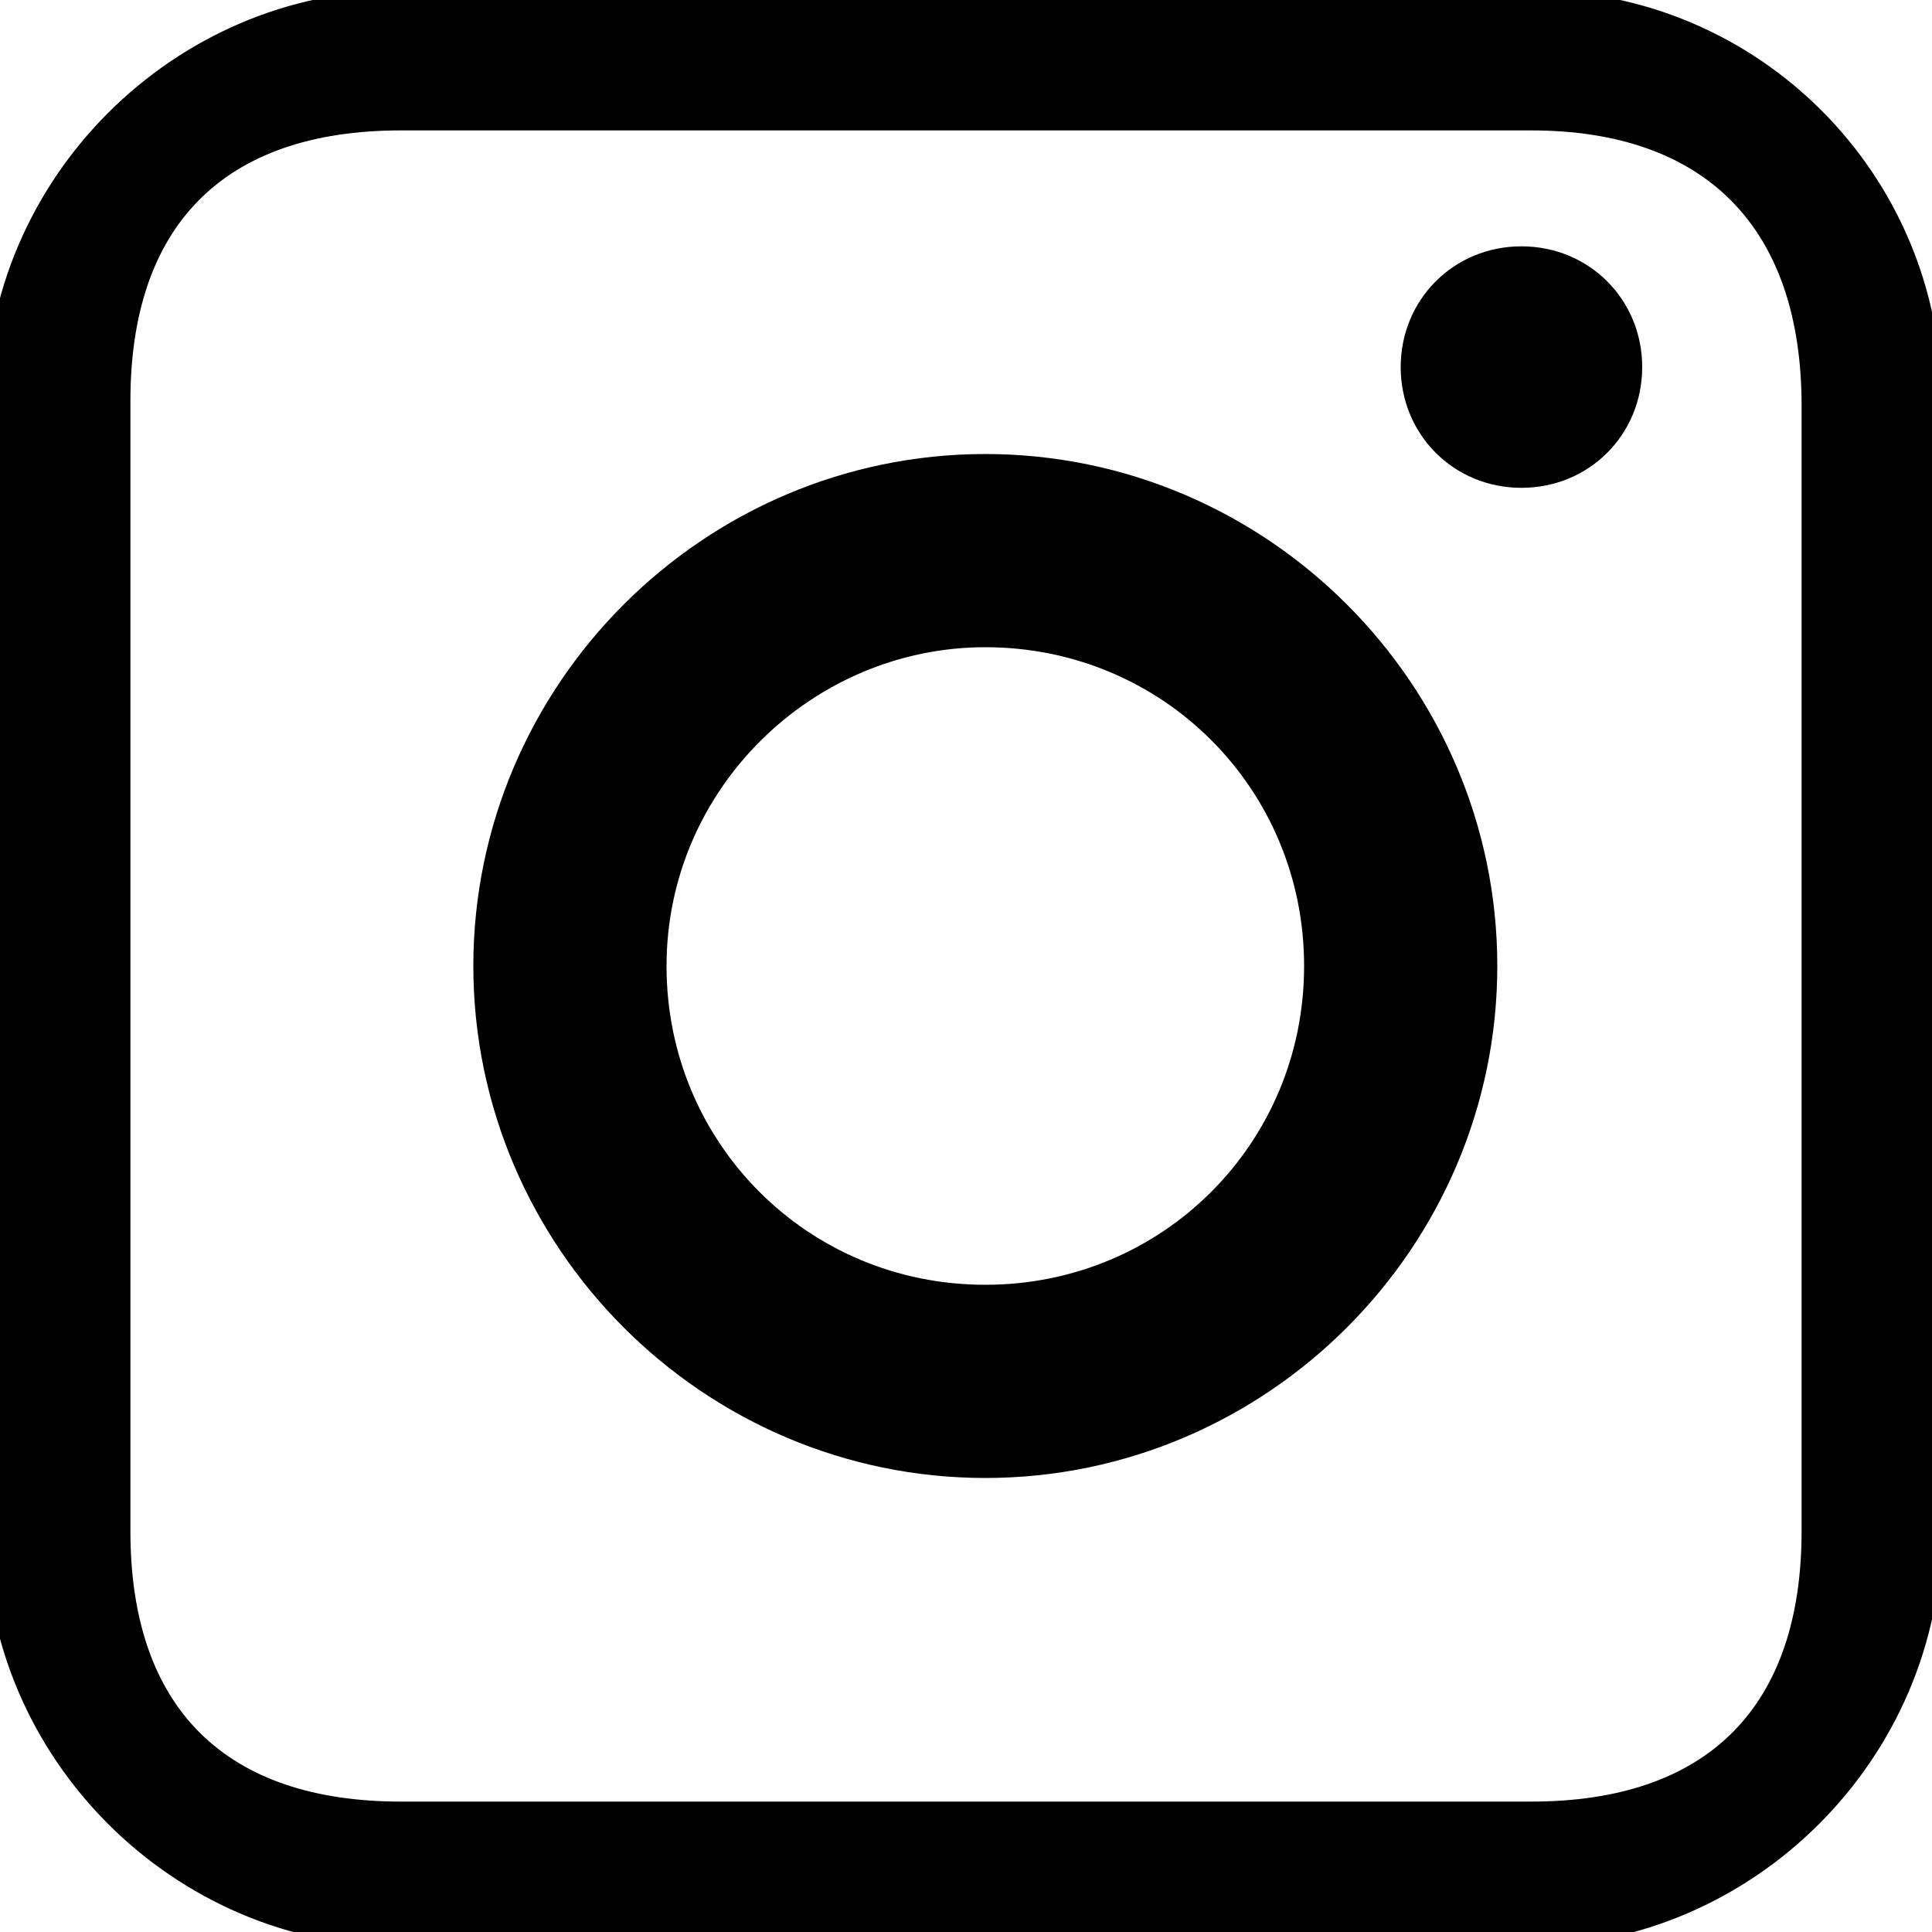
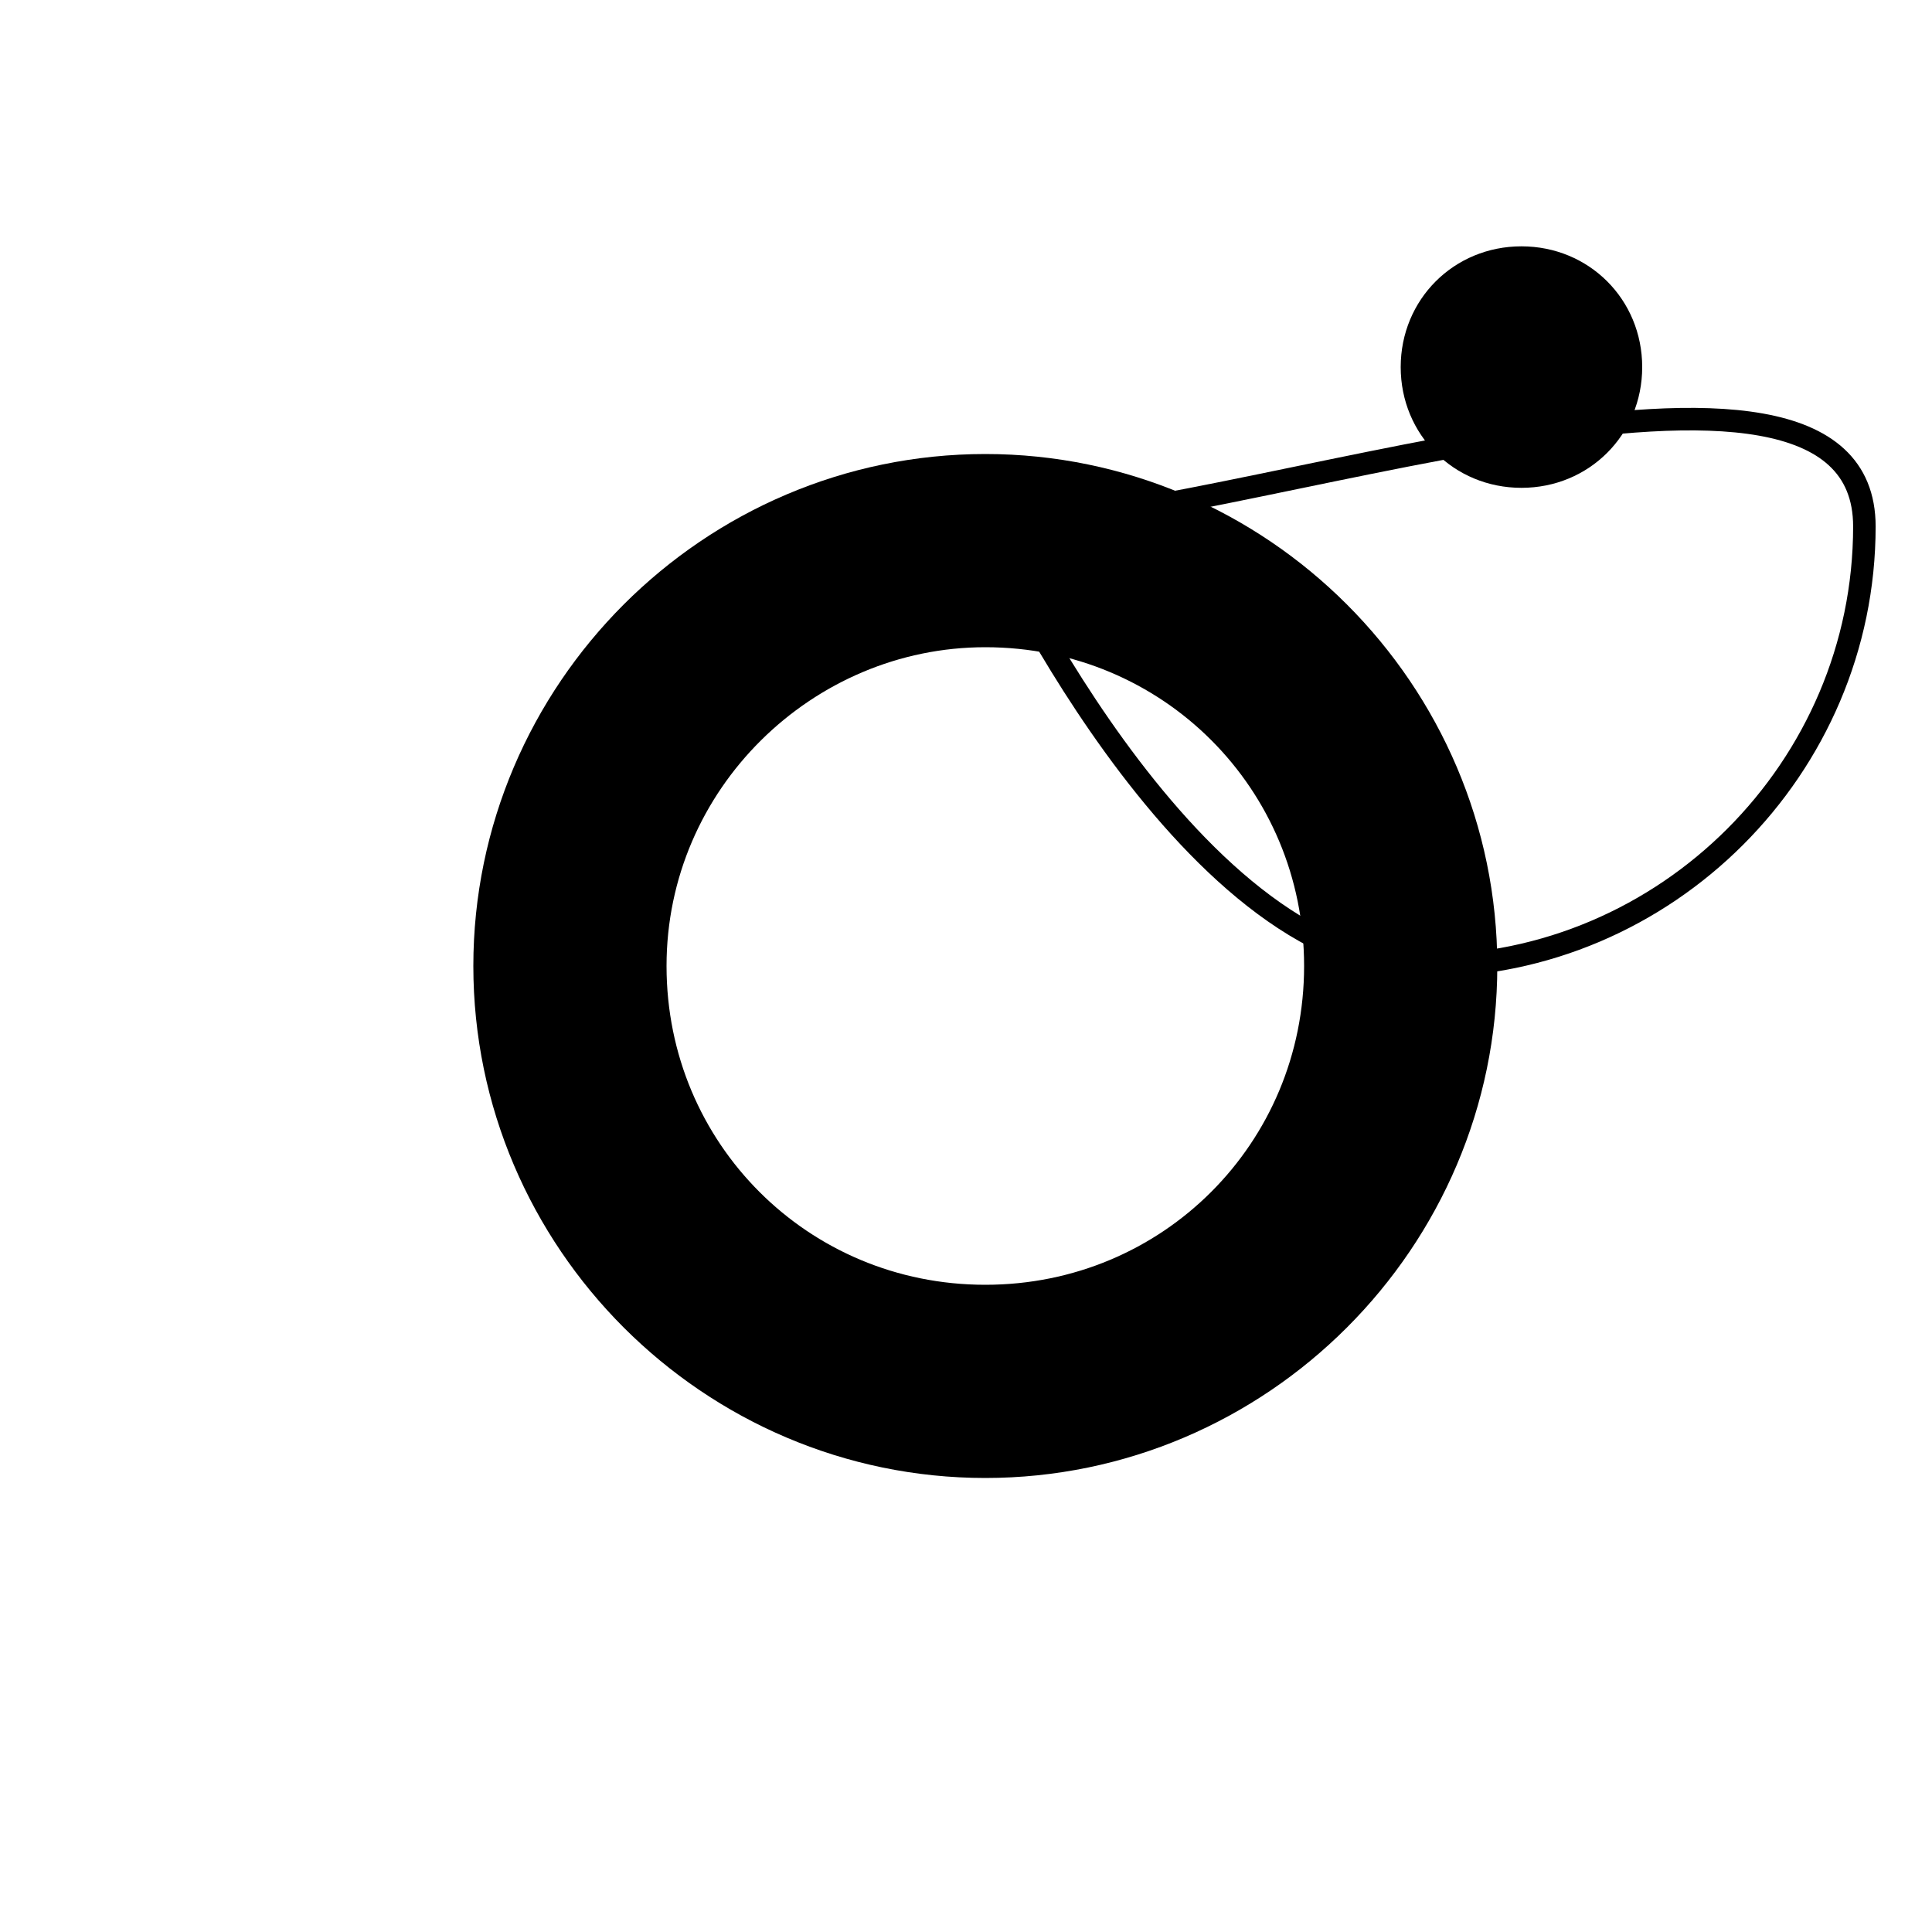
<svg xmlns="http://www.w3.org/2000/svg" xmlns:xlink="http://www.w3.org/1999/xlink" version="1.1" id="Ebene_1" x="0px" y="0px" viewBox="0 0 40 40" style="enable-background:new 0 0 40 40;" xml:space="preserve">
  <style type="text/css">
	.st0{clip-path:url(#SVGID_2_);}
	.st1{fill:none;}
	.st2{stroke:#000000;stroke-width:3;stroke-miterlimit:10;}
	.st3{fill:none;stroke:#000000;stroke-width:0.466;stroke-miterlimit:10;}
	.st4{clip-path:url(#SVGID_4_);}
</style>
  <g>
    <defs>
-       <rect id="SVGID_1_" x="-0.2" y="-0.2" width="40.5" height="40.5" />
-     </defs>
+       </defs>
    <clipPath id="SVGID_2_">
      <use xlink:href="#SVGID_1_" style="overflow:visible;" />
    </clipPath>
-     <path class="st0" d="M31.7-0.2H8.3c-4.7,0-8.6,3.9-8.6,8.6v23.3c0,4.7,3.9,8.6,8.6,8.6h23.3c4.7,0,8.6-3.9,8.6-8.6V8.3   C40.2,3.6,36.4-0.2,31.7-0.2 M31.7,2.7c3.6,0,5.6,2,5.6,5.7v23.3c0,3.6-1.9,5.6-5.6,5.6H8.3c-3.6,0-5.6-1.9-5.6-5.6V8.3   c0-3.6,1.9-5.6,5.6-5.6H31.7L31.7,2.7z" />
  </g>
-   <rect x="-0.2" y="-0.2" class="st1" width="40.5" height="40.5" />
  <path class="st2" d="M20.4,10.9c-5,0-9.1,4.1-9.1,9.1s4.1,9.1,9.1,9.1s9.1-4.1,9.1-9.1S25.4,10.9,20.4,10.9 M20.4,11.9  c4.5,0,8.1,3.6,8.1,8.1s-3.6,8.1-8.1,8.1s-8.1-3.6-8.1-8.1S16,11.9,20.4,11.9" />
-   <rect x="-0.2" y="-0.2" class="st1" width="40.5" height="40.5" />
-   <path class="st3" d="M20.4,10.9c-5,0-9.1,4.1-9.1,9.1s4.1,9.1,9.1,9.1s9.1-4.1,9.1-9.1S25.4,10.9,20.4,10.9z M20.4,11.9  c4.5,0,8.1,3.6,8.1,8.1s-3.6,8.1-8.1,8.1s-8.1-3.6-8.1-8.1S16,11.9,20.4,11.9" />
+   <path class="st3" d="M20.4,10.9s4.1,9.1,9.1,9.1s9.1-4.1,9.1-9.1S25.4,10.9,20.4,10.9z M20.4,11.9  c4.5,0,8.1,3.6,8.1,8.1s-3.6,8.1-8.1,8.1s-8.1-3.6-8.1-8.1S16,11.9,20.4,11.9" />
  <g>
    <defs>
      <rect id="SVGID_3_" x="-0.2" y="-0.2" width="40.5" height="40.5" />
    </defs>
    <clipPath id="SVGID_4_">
      <use xlink:href="#SVGID_3_" style="overflow:visible;" />
    </clipPath>
    <path class="st4" d="M31.5,5.1c1.4,0,2.5,1.1,2.5,2.5s-1.1,2.5-2.5,2.5S29,9,29,7.6S30.1,5.1,31.5,5.1" />
  </g>
</svg>